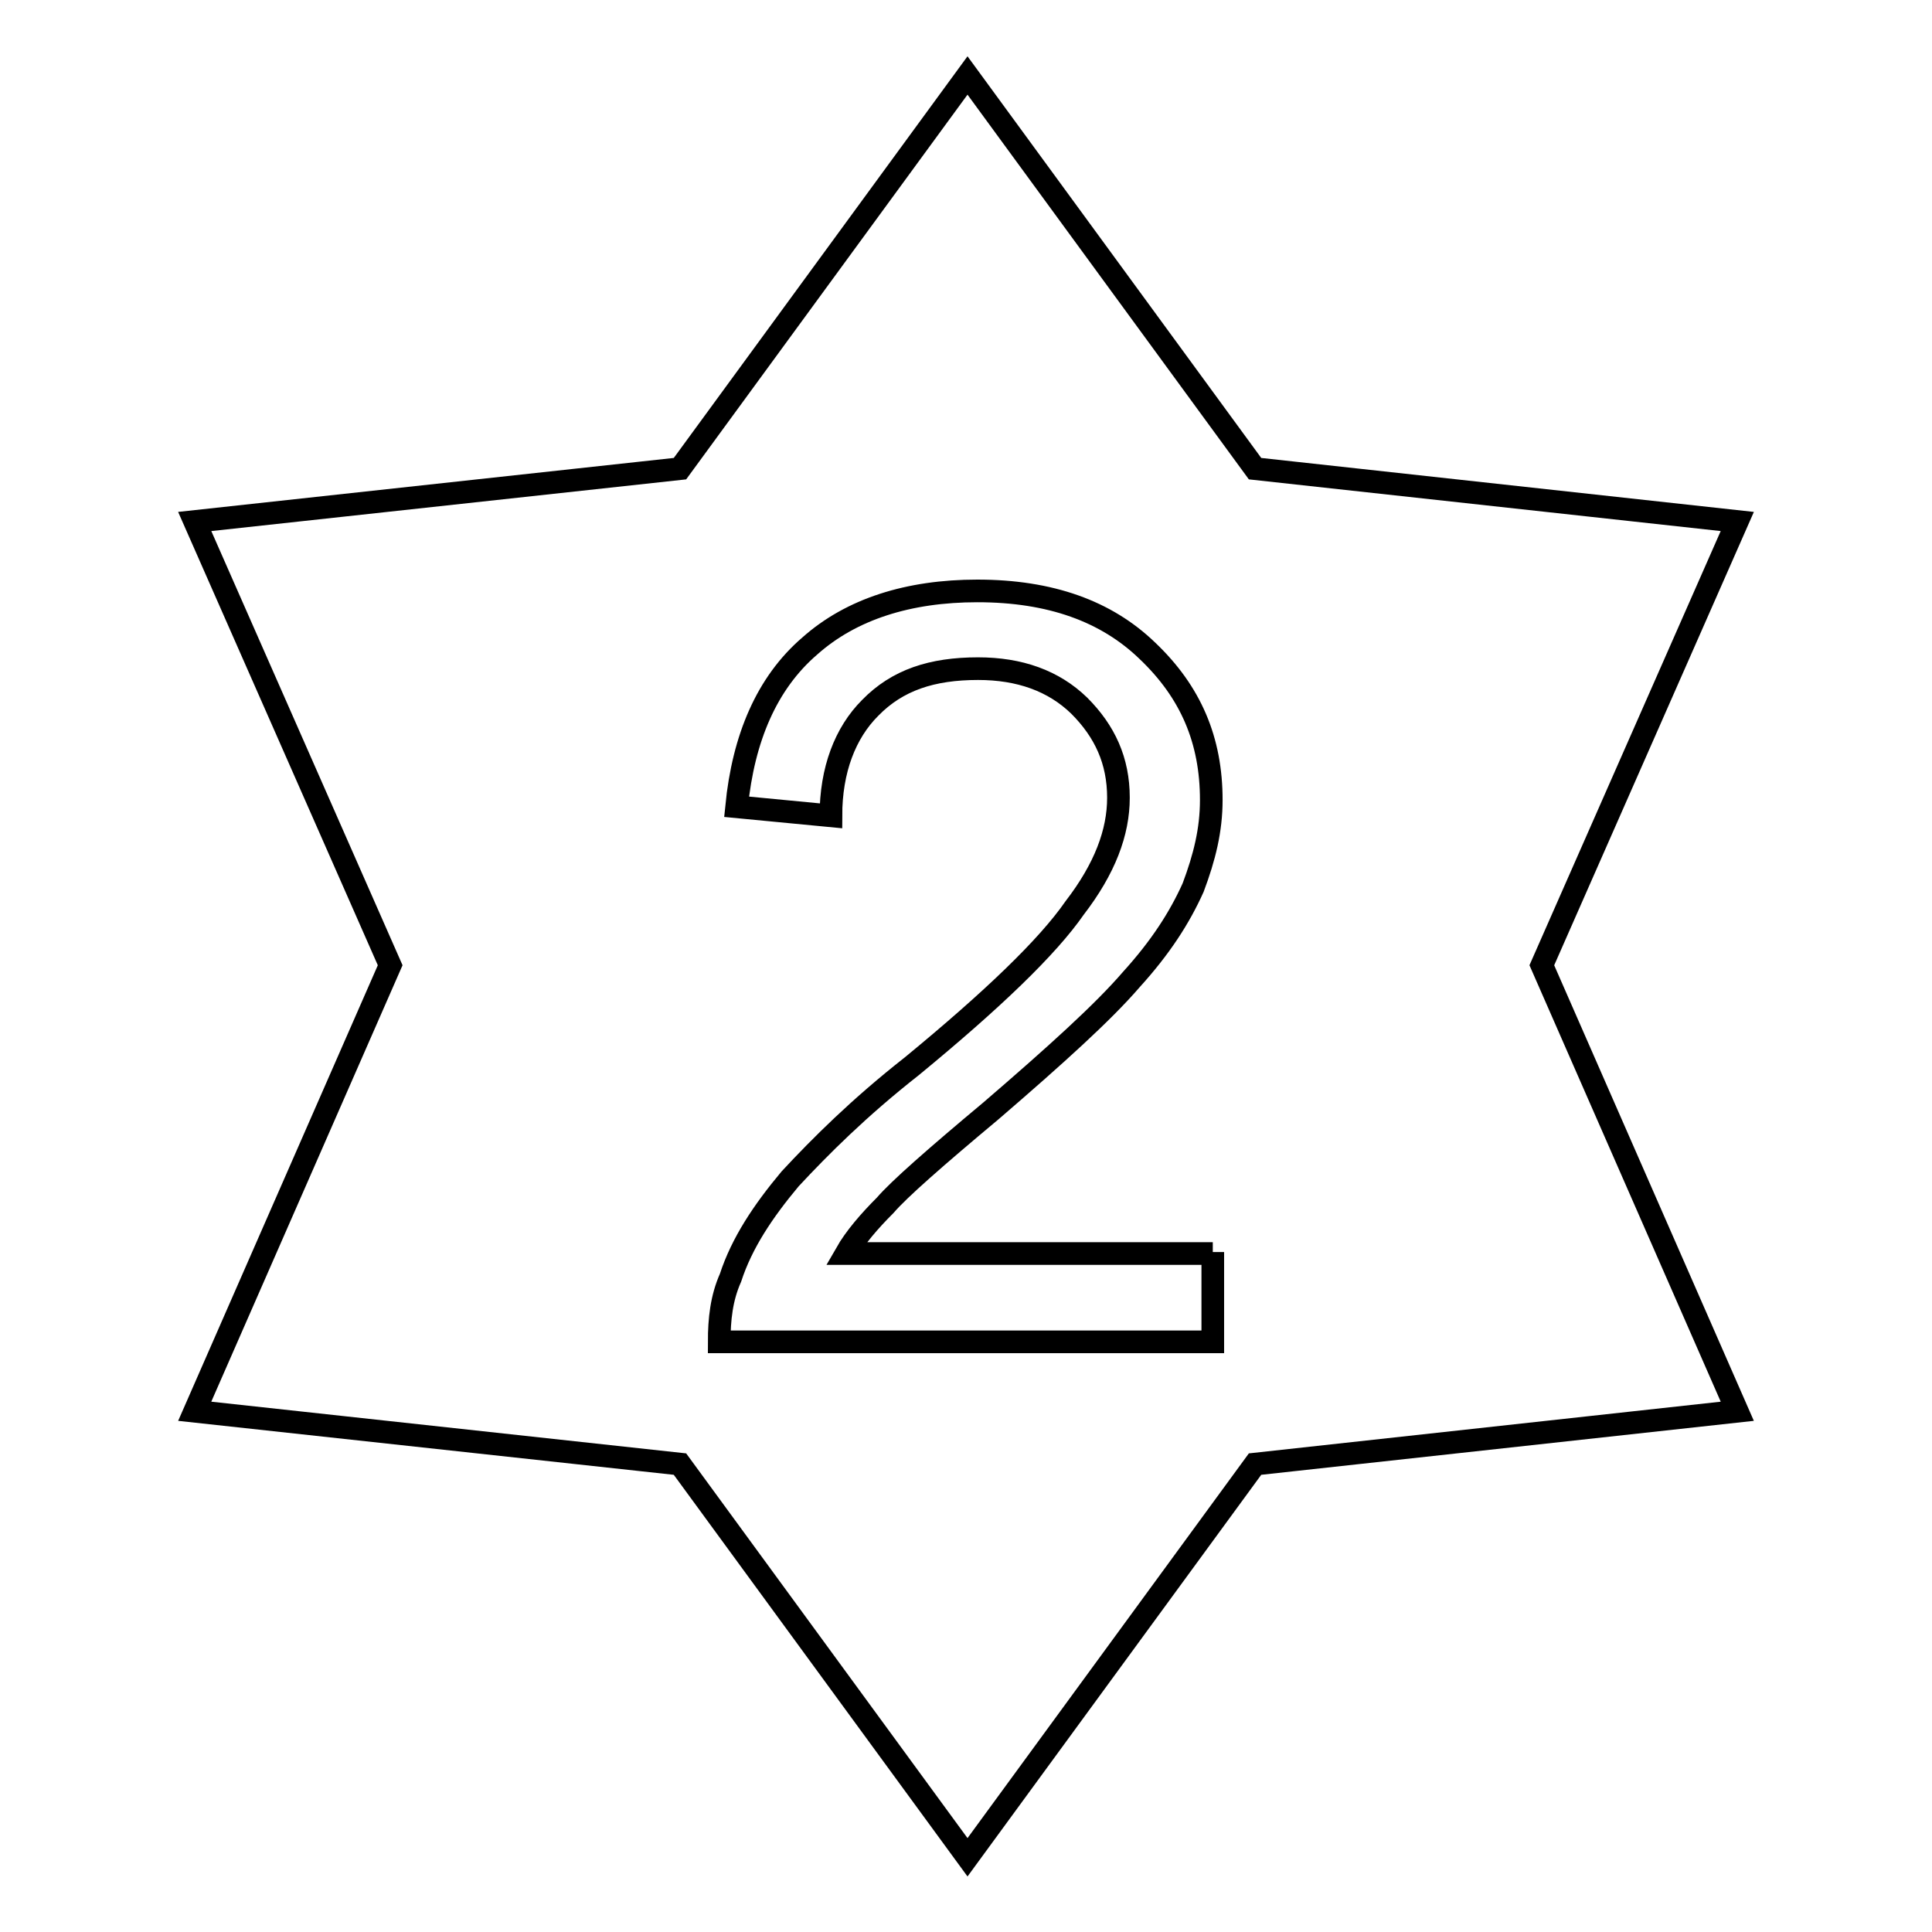
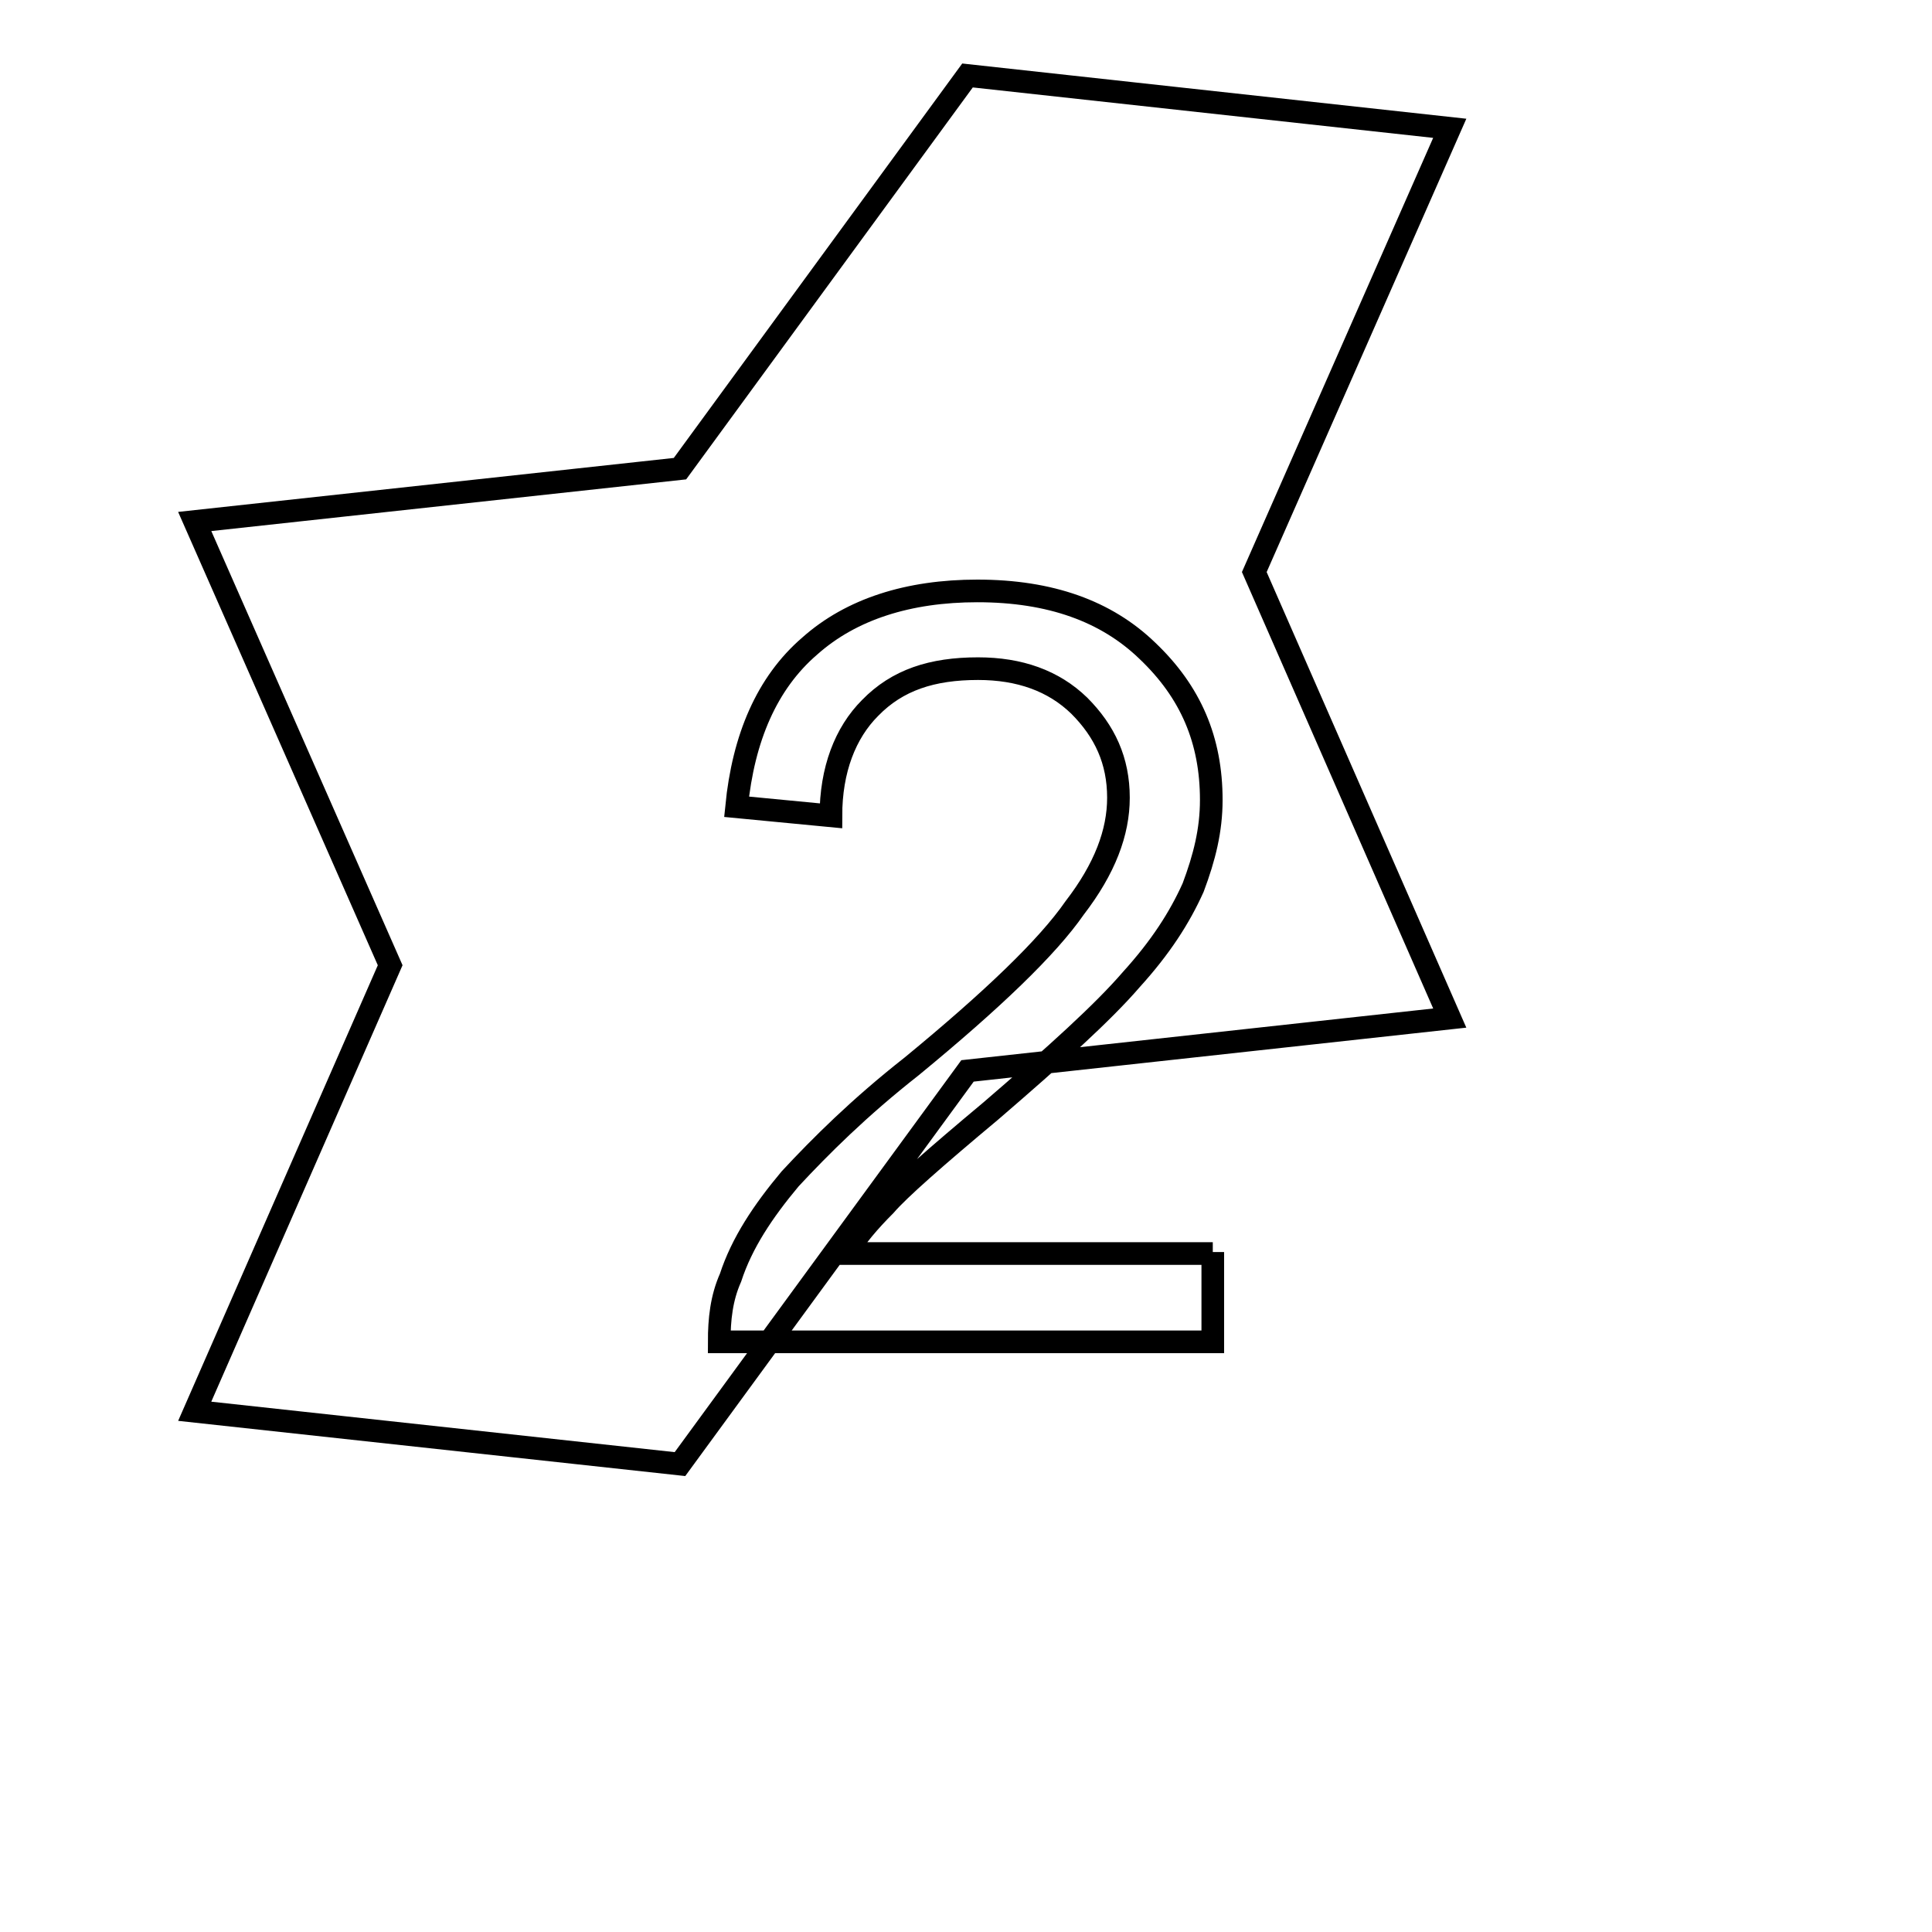
<svg xmlns="http://www.w3.org/2000/svg" version="1.1" x="0px" y="0px" viewBox="0 0 256 256" enable-background="new 0 0 256 256" xml:space="preserve">
  <g>
-     <path stroke-width="3" fill-opacity="0" stroke="#000000" d="M128.2,10L90.1,62.1l-64.3,7l25.9,58.8l-25.9,59.1l64.3,7l38.1,52.1l38.1-52.1l63.9-7l-25.9-59.1l25.9-58.8 l-63.9-7L128.2,10z M160.7,165.9v11.9H95.3c0-3,0.3-5.8,1.5-8.5c1.5-4.6,4.3-8.8,7.9-13.1c4-4.3,9.1-9.4,16.1-14.9 c10.7-8.8,18-15.8,21.6-21c4-5.2,5.8-10,5.8-14.6c0-4.9-1.8-8.8-5.2-12.2c-3.4-3.3-7.9-4.9-13.4-4.9c-6.1,0-10.7,1.5-14.3,5.2 c-3.3,3.3-5.2,8.2-5.2,14.3l-12.5-1.2c0.9-9.1,4-16.4,9.7-21.3c5.5-4.9,13.1-7.3,22.2-7.3c9.7,0,17.1,2.7,22.5,7.9 c5.8,5.5,8.5,11.9,8.5,19.8c0,4-0.9,7.6-2.4,11.6c-1.8,4-4.3,7.9-8.2,12.2c-3.7,4.3-10,10-18.6,17.4c-7.3,6.1-12.2,10.4-14,12.5 c-2.1,2.1-4,4.3-5.2,6.4H160.7L160.7,165.9z" />
+     <path stroke-width="3" fill-opacity="0" stroke="#000000" d="M128.2,10L90.1,62.1l-64.3,7l25.9,58.8l-25.9,59.1l64.3,7l38.1-52.1l63.9-7l-25.9-59.1l25.9-58.8 l-63.9-7L128.2,10z M160.7,165.9v11.9H95.3c0-3,0.3-5.8,1.5-8.5c1.5-4.6,4.3-8.8,7.9-13.1c4-4.3,9.1-9.4,16.1-14.9 c10.7-8.8,18-15.8,21.6-21c4-5.2,5.8-10,5.8-14.6c0-4.9-1.8-8.8-5.2-12.2c-3.4-3.3-7.9-4.9-13.4-4.9c-6.1,0-10.7,1.5-14.3,5.2 c-3.3,3.3-5.2,8.2-5.2,14.3l-12.5-1.2c0.9-9.1,4-16.4,9.7-21.3c5.5-4.9,13.1-7.3,22.2-7.3c9.7,0,17.1,2.7,22.5,7.9 c5.8,5.5,8.5,11.9,8.5,19.8c0,4-0.9,7.6-2.4,11.6c-1.8,4-4.3,7.9-8.2,12.2c-3.7,4.3-10,10-18.6,17.4c-7.3,6.1-12.2,10.4-14,12.5 c-2.1,2.1-4,4.3-5.2,6.4H160.7L160.7,165.9z" />
  </g>
</svg>